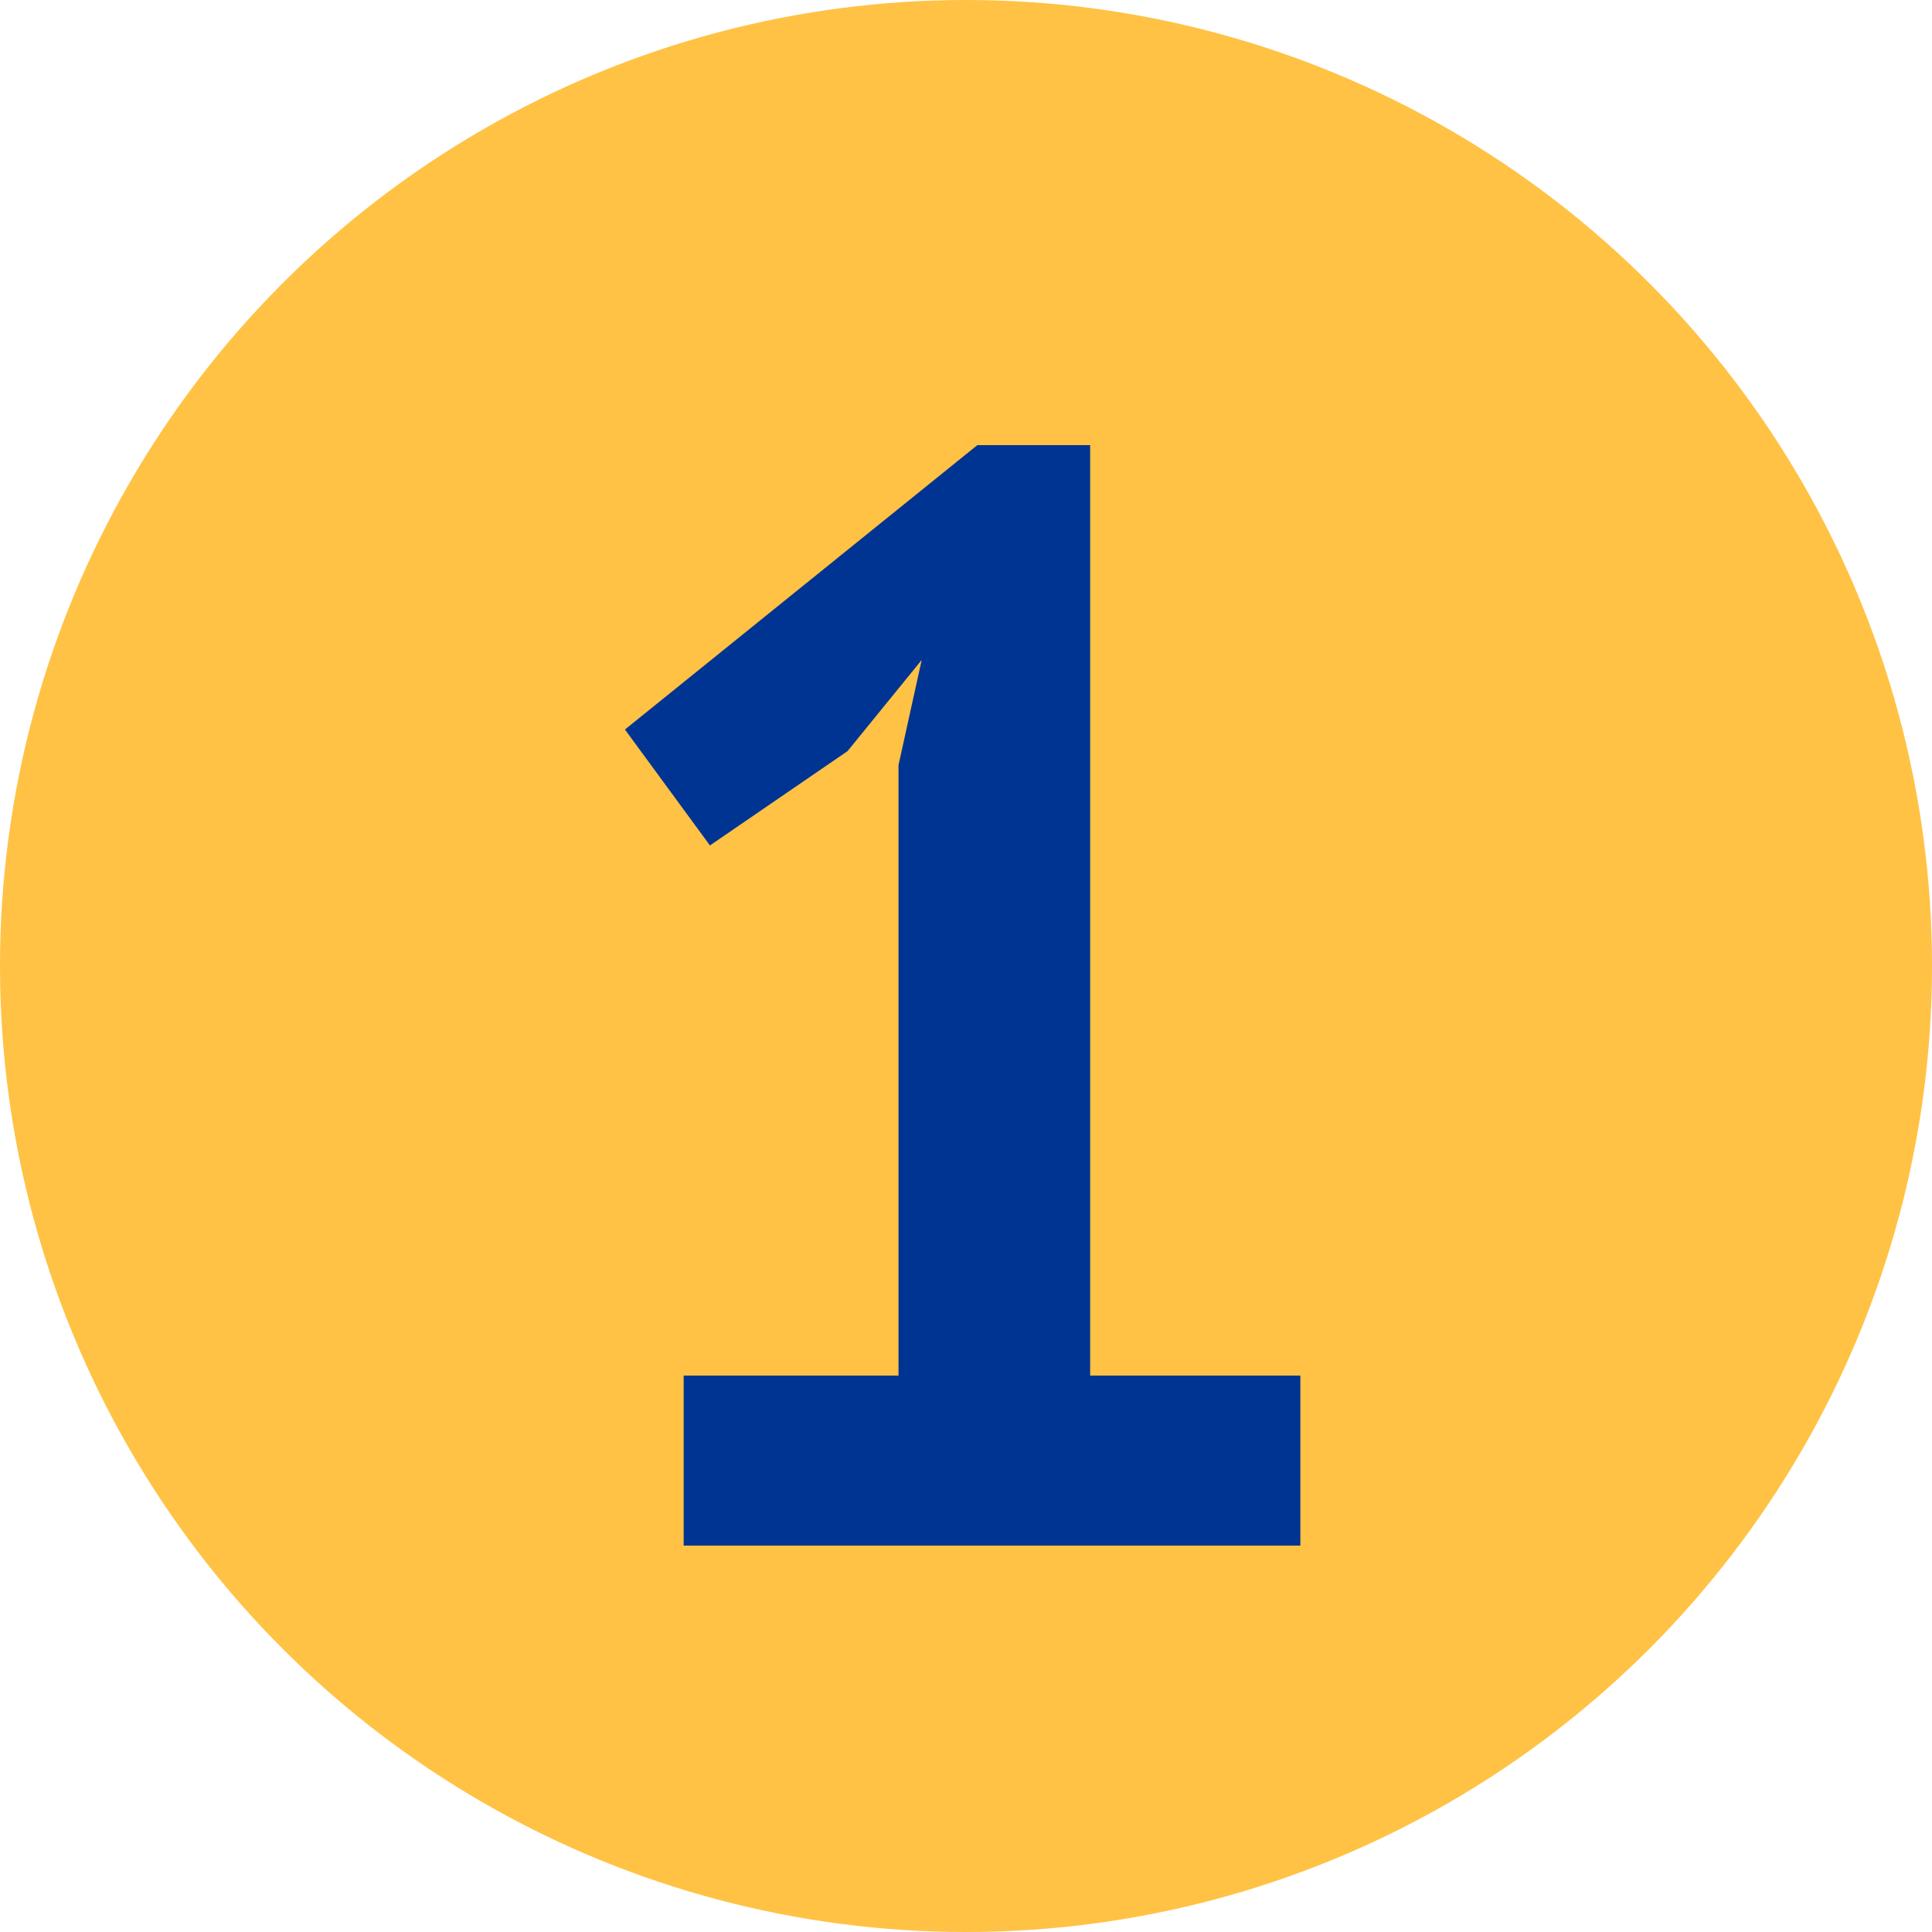
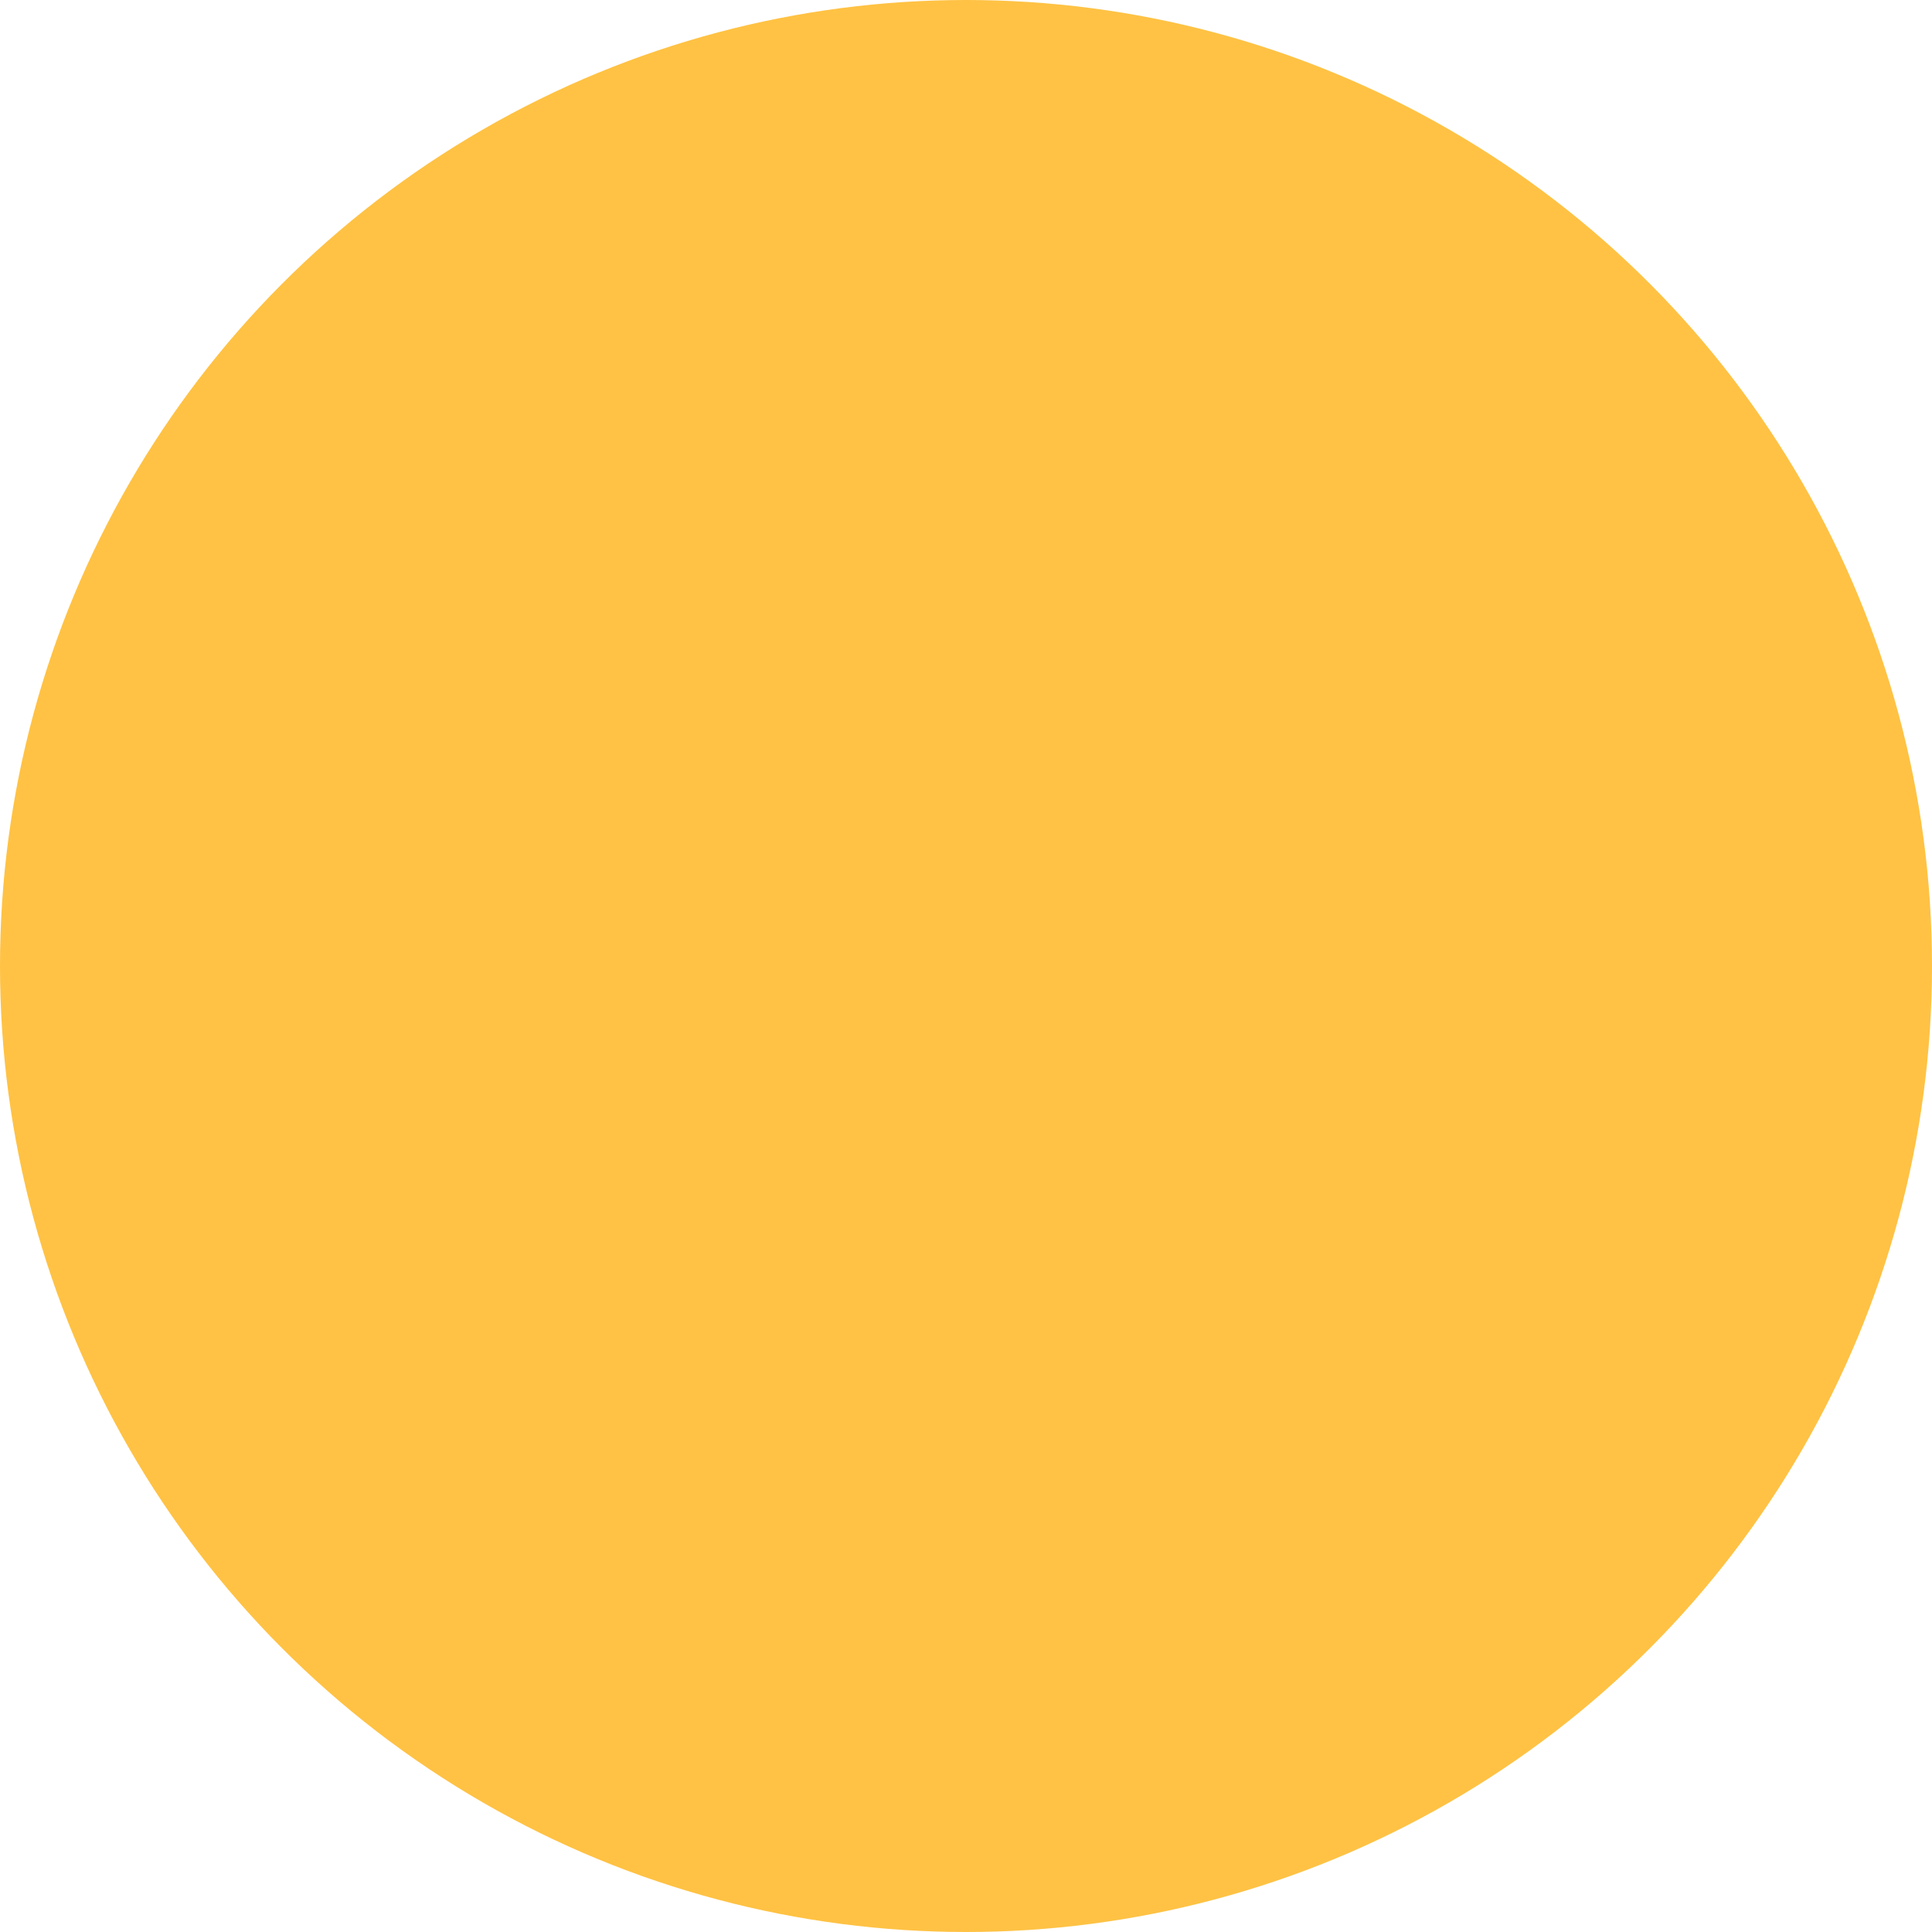
<svg xmlns="http://www.w3.org/2000/svg" width="15" height="15" viewBox="0 0 15 15" fill="none">
  <circle cx="7.5" cy="7.5" r="7.5" fill="#FFC244" />
-   <path d="M5.308 10.68H6.976V5.94L7.156 5.124L6.58 5.832L5.512 6.564L4.852 5.664L7.588 3.456H8.464V10.68H10.096V12H5.308V10.68Z" fill="#003493" />
</svg>